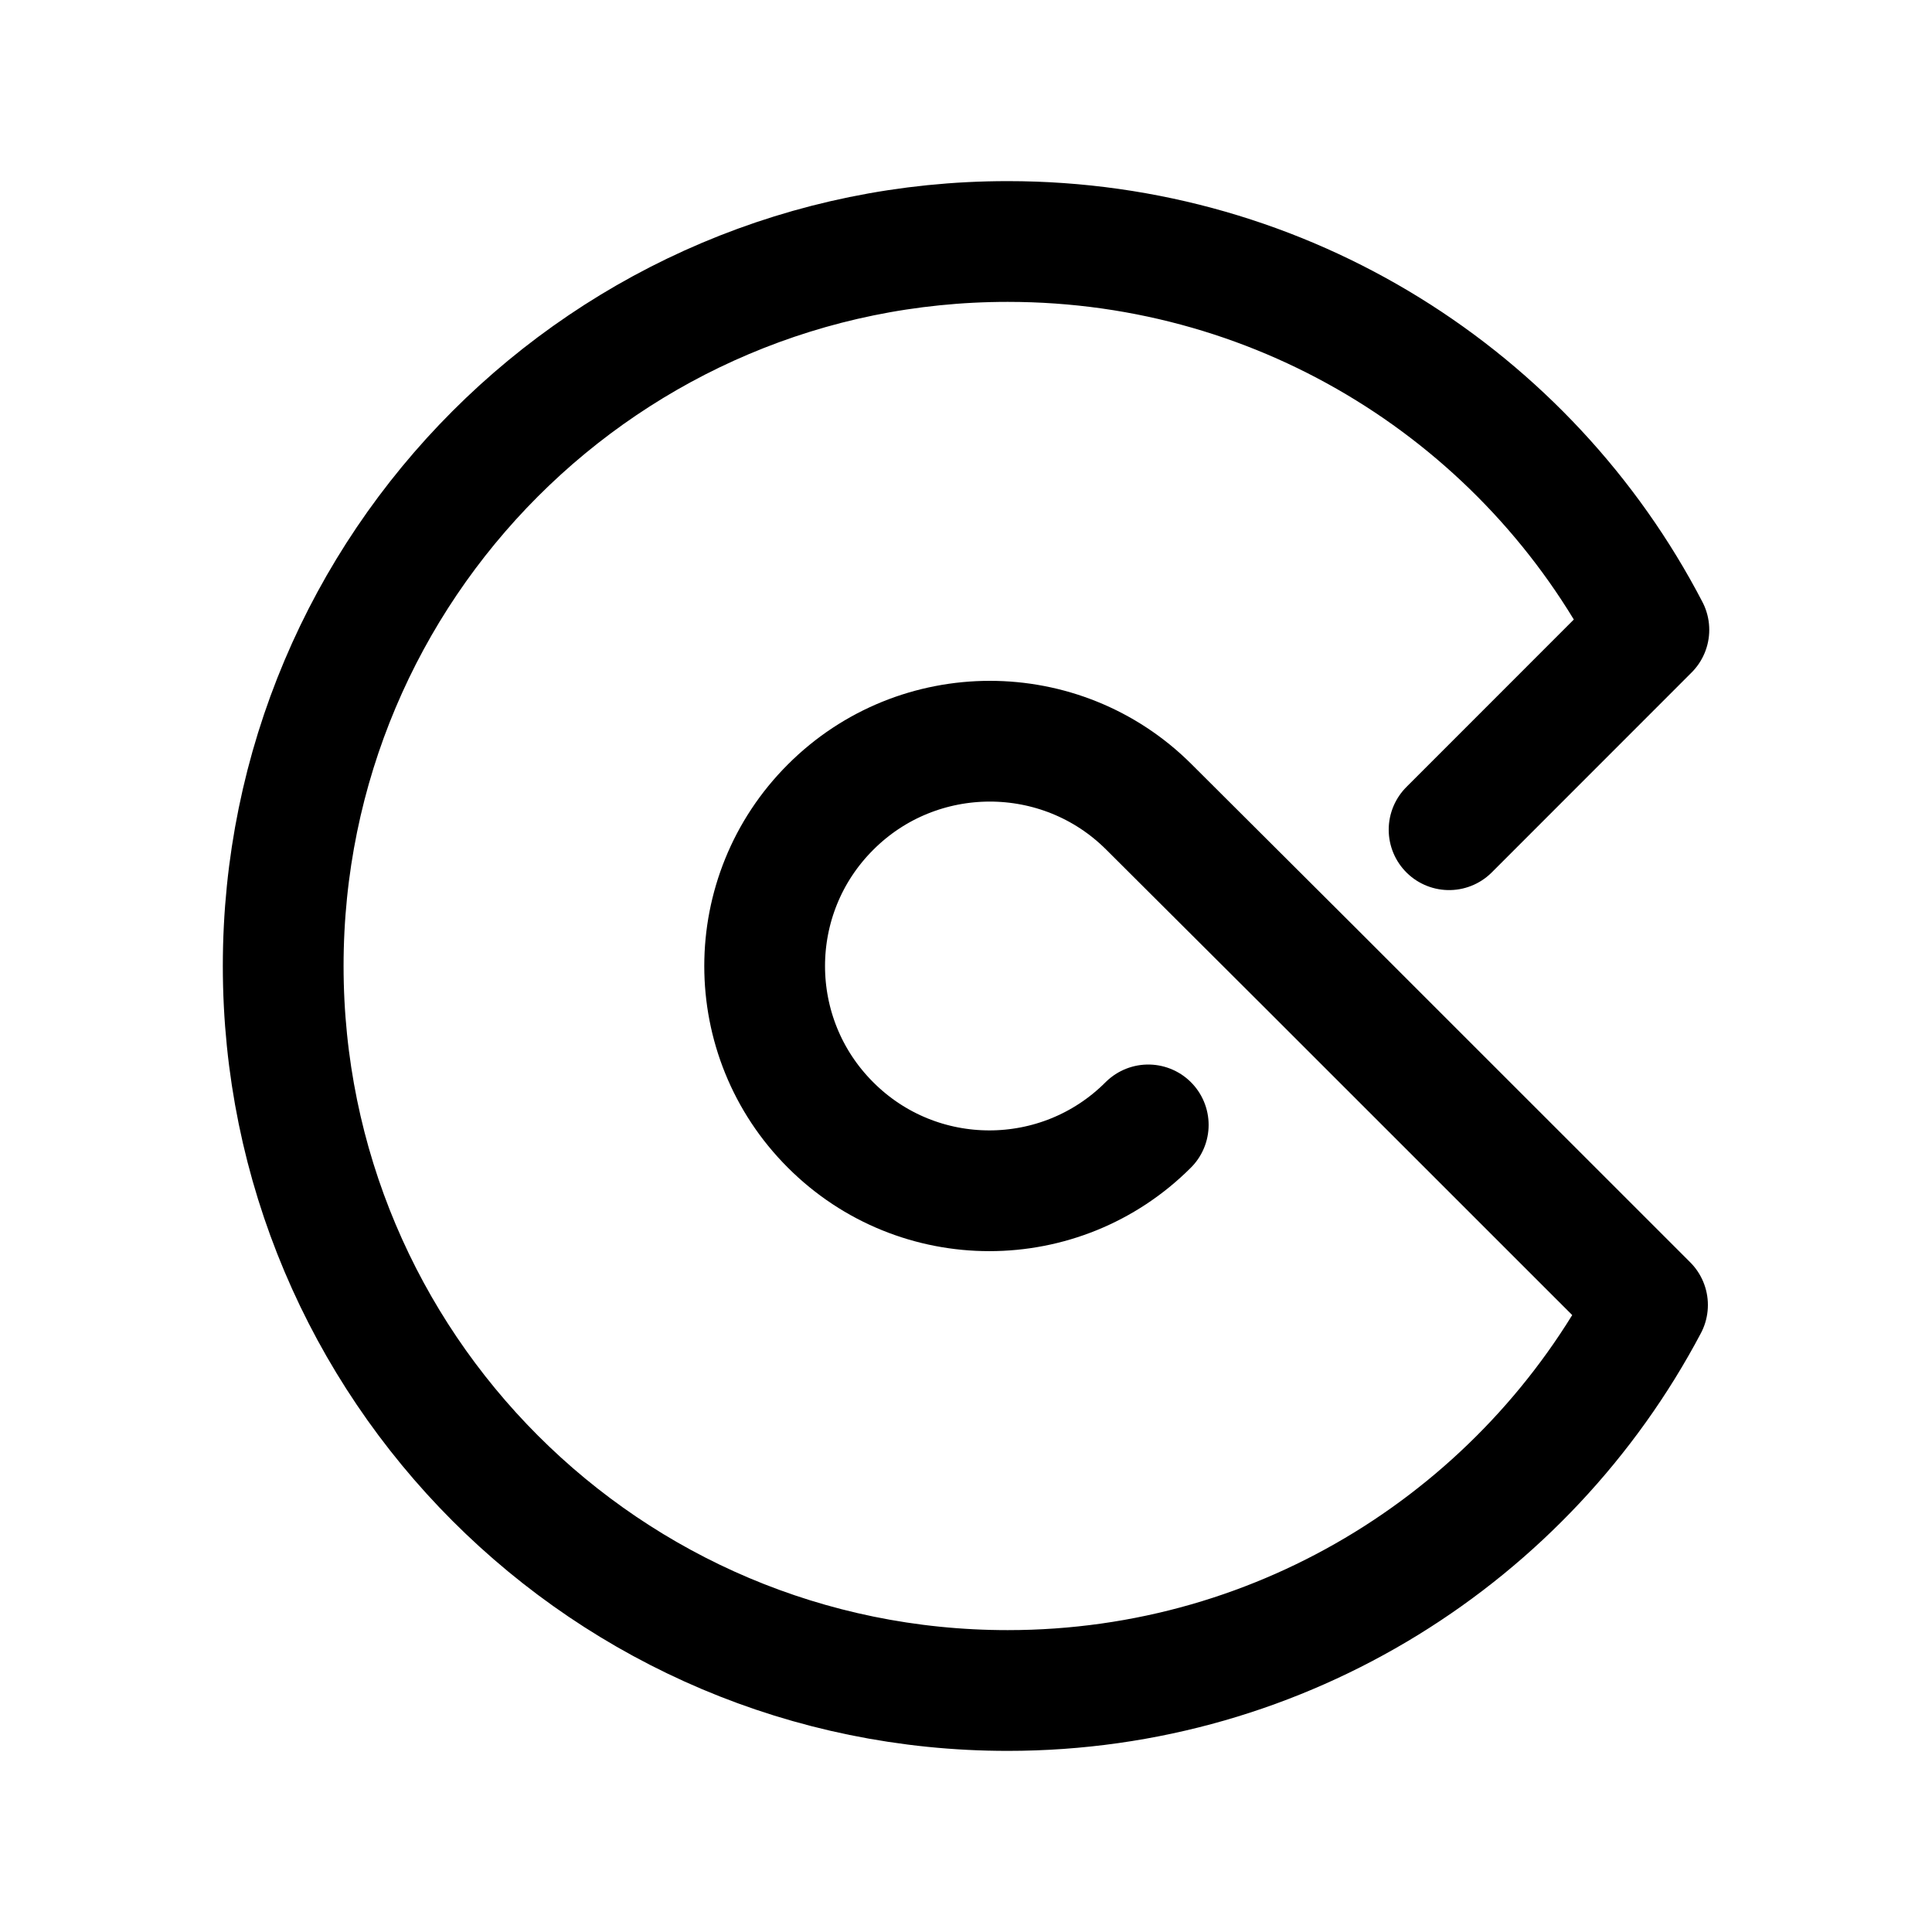
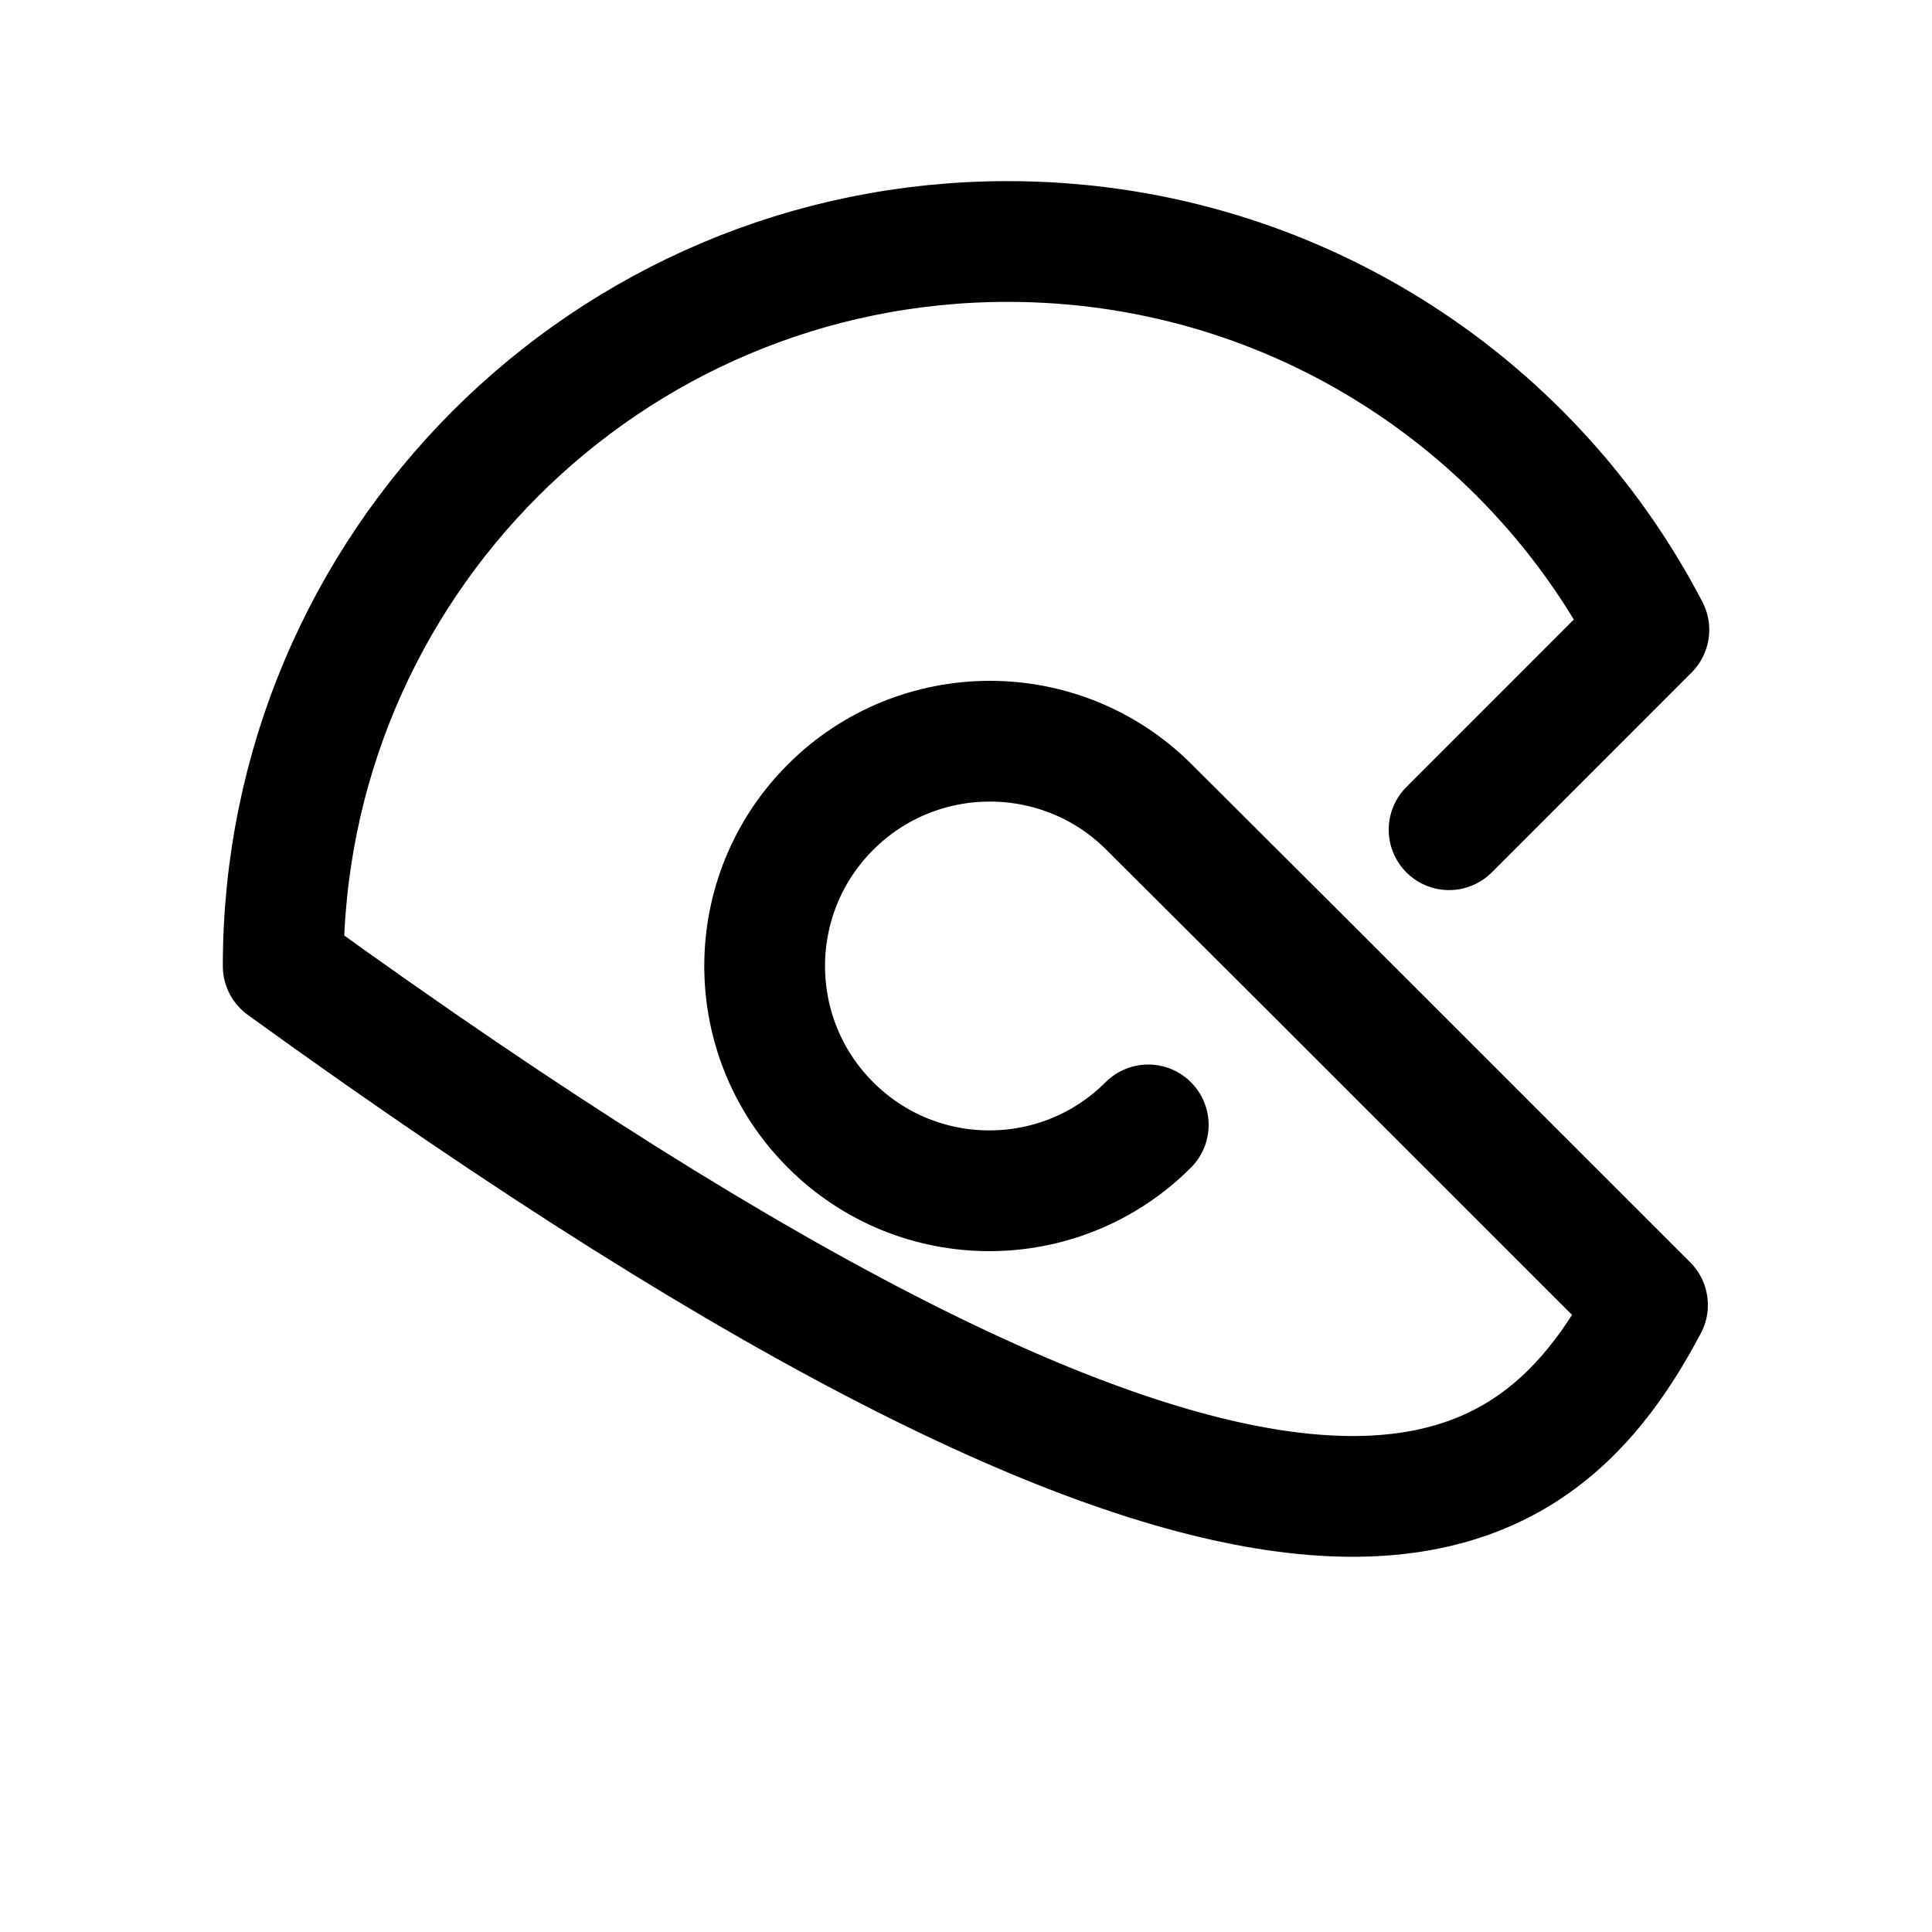
<svg xmlns="http://www.w3.org/2000/svg" width="24" height="24" viewBox="0 0 24 24" fill="none">
-   <path d="M18.001 10.307L20.483 7.824C18.99 4.953 15.982 3 12.518 3C7.541 3 3.518 7.032 3.518 12C3.518 16.968 7.541 21 12.518 21C15.965 21 18.963 19.055 20.466 16.211L16.281 12.027L14.272 10.024C13.181 8.934 11.406 8.936 10.317 10.027C9.226 11.117 9.226 12.884 10.317 13.974C11.406 15.065 13.174 15.065 14.264 13.974" stroke="black" stroke-width="1.5" stroke-linecap="round" stroke-linejoin="round" />
+   <path d="M18.001 10.307L20.483 7.824C18.99 4.953 15.982 3 12.518 3C7.541 3 3.518 7.032 3.518 12C15.965 21 18.963 19.055 20.466 16.211L16.281 12.027L14.272 10.024C13.181 8.934 11.406 8.936 10.317 10.027C9.226 11.117 9.226 12.884 10.317 13.974C11.406 15.065 13.174 15.065 14.264 13.974" stroke="black" stroke-width="1.5" stroke-linecap="round" stroke-linejoin="round" />
</svg>